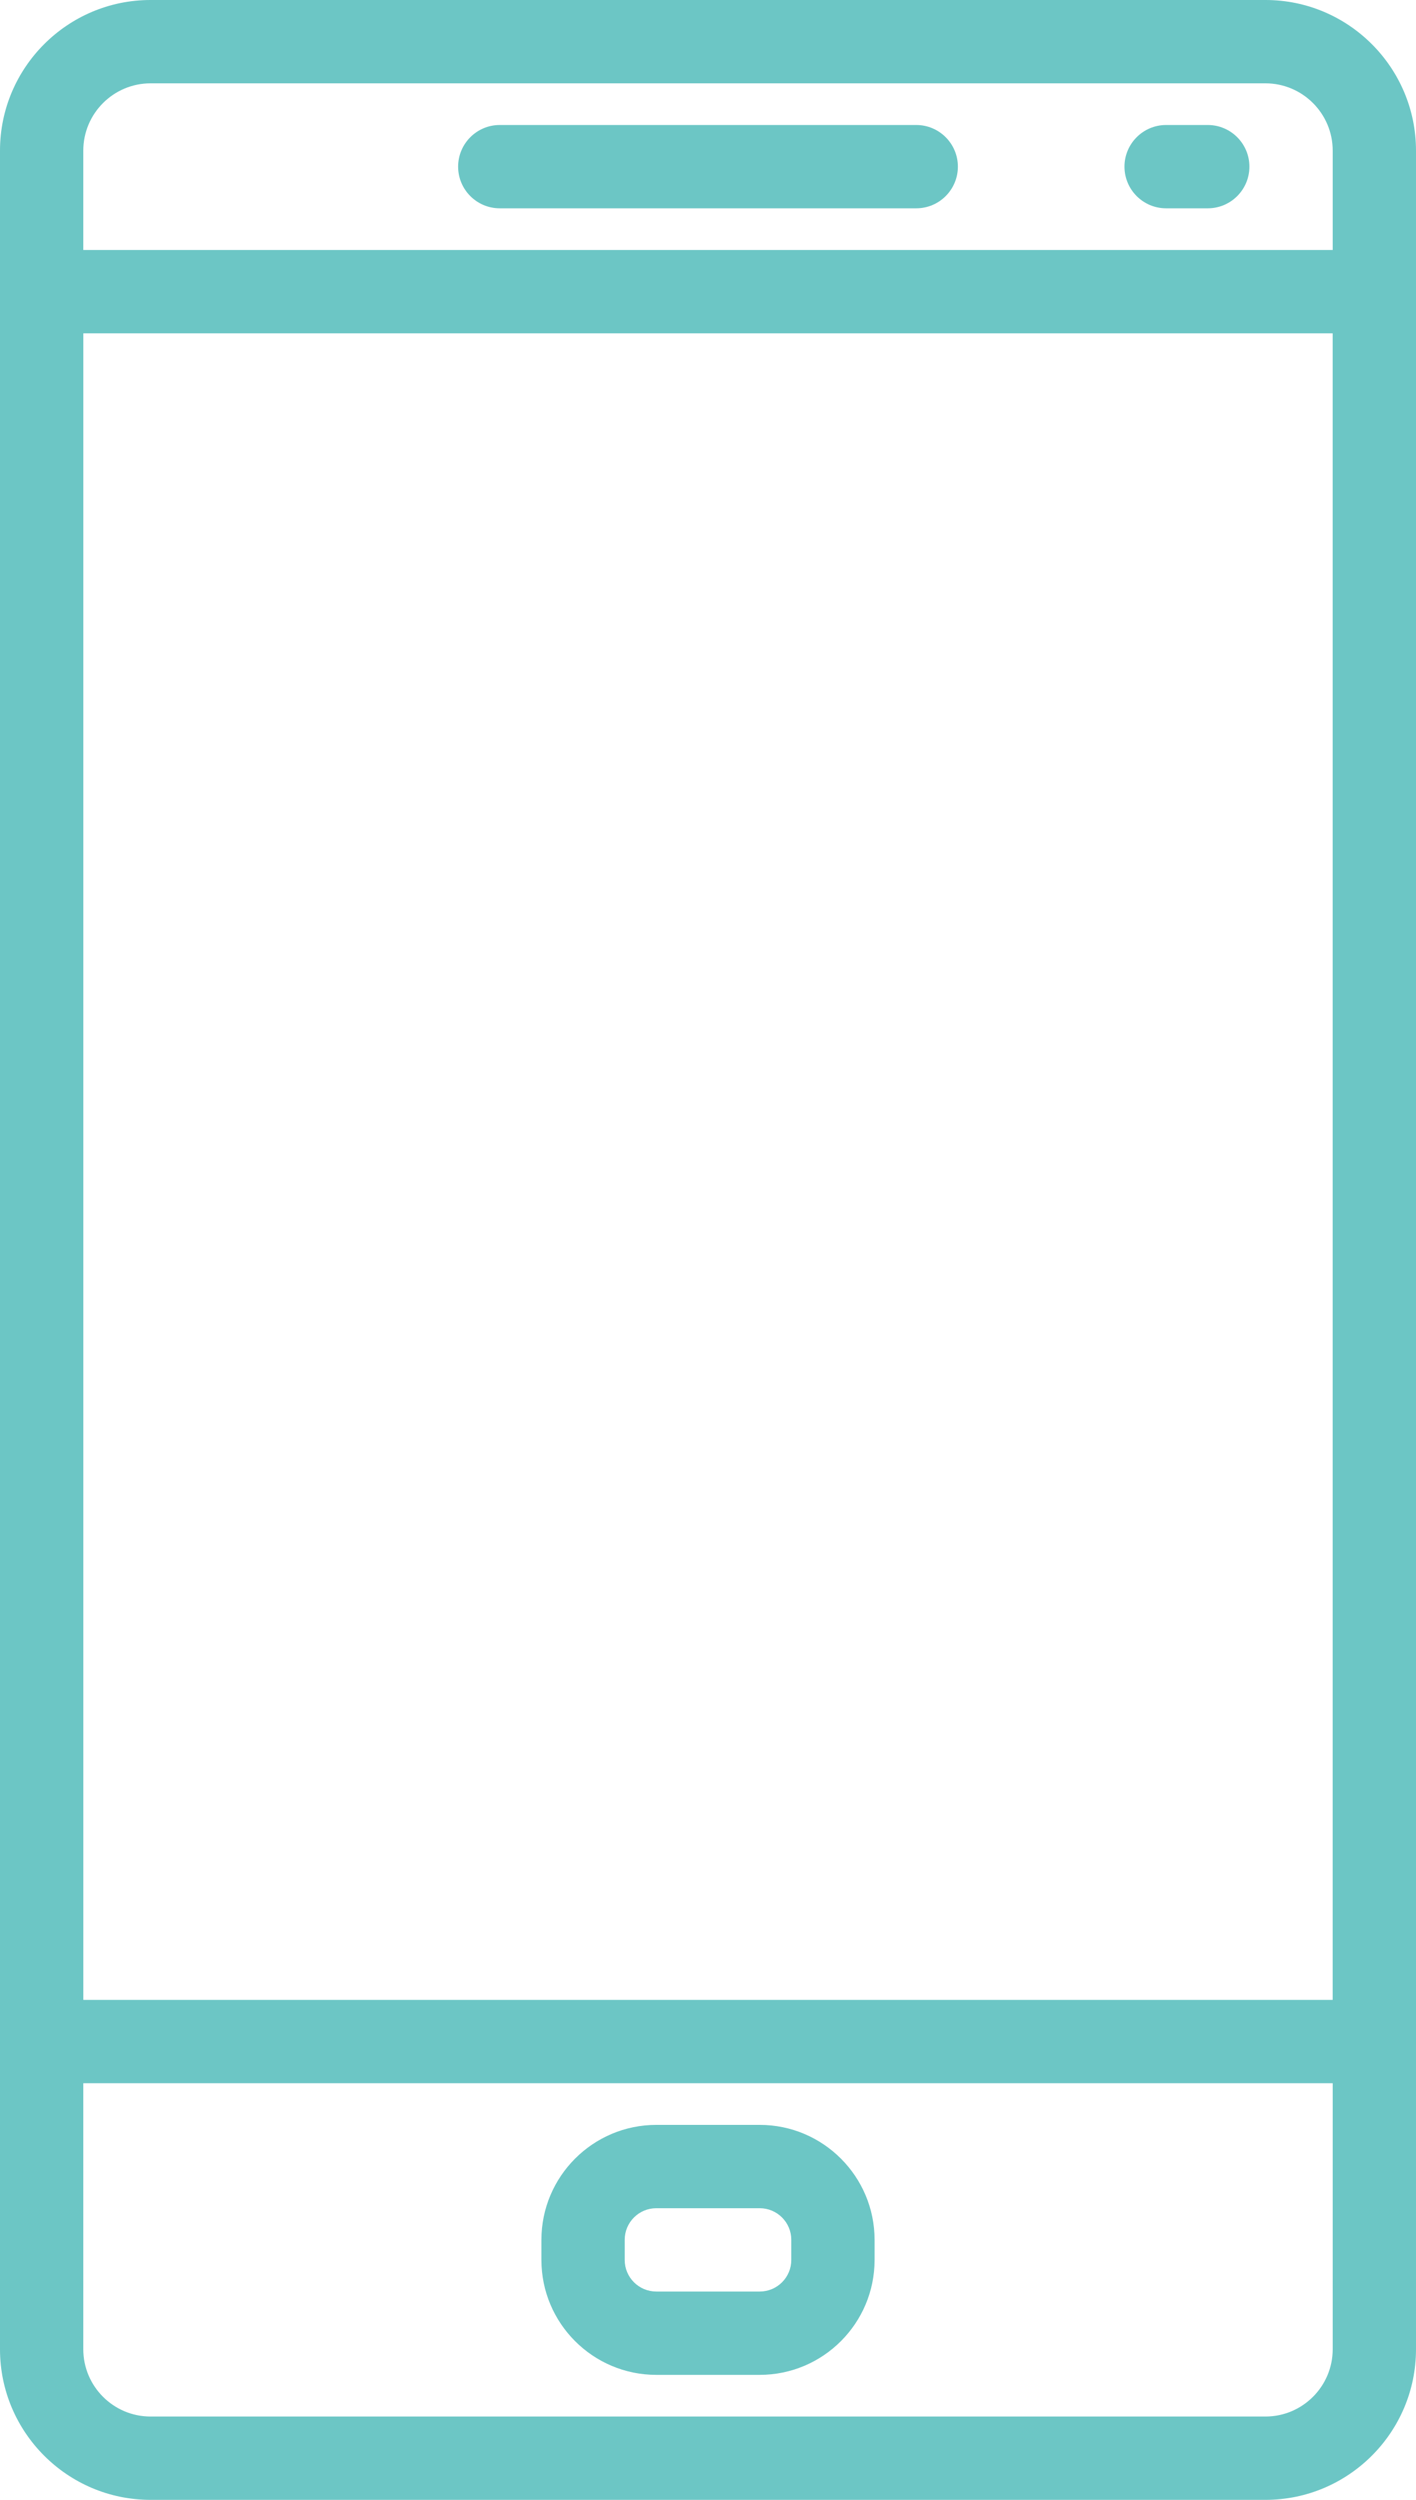
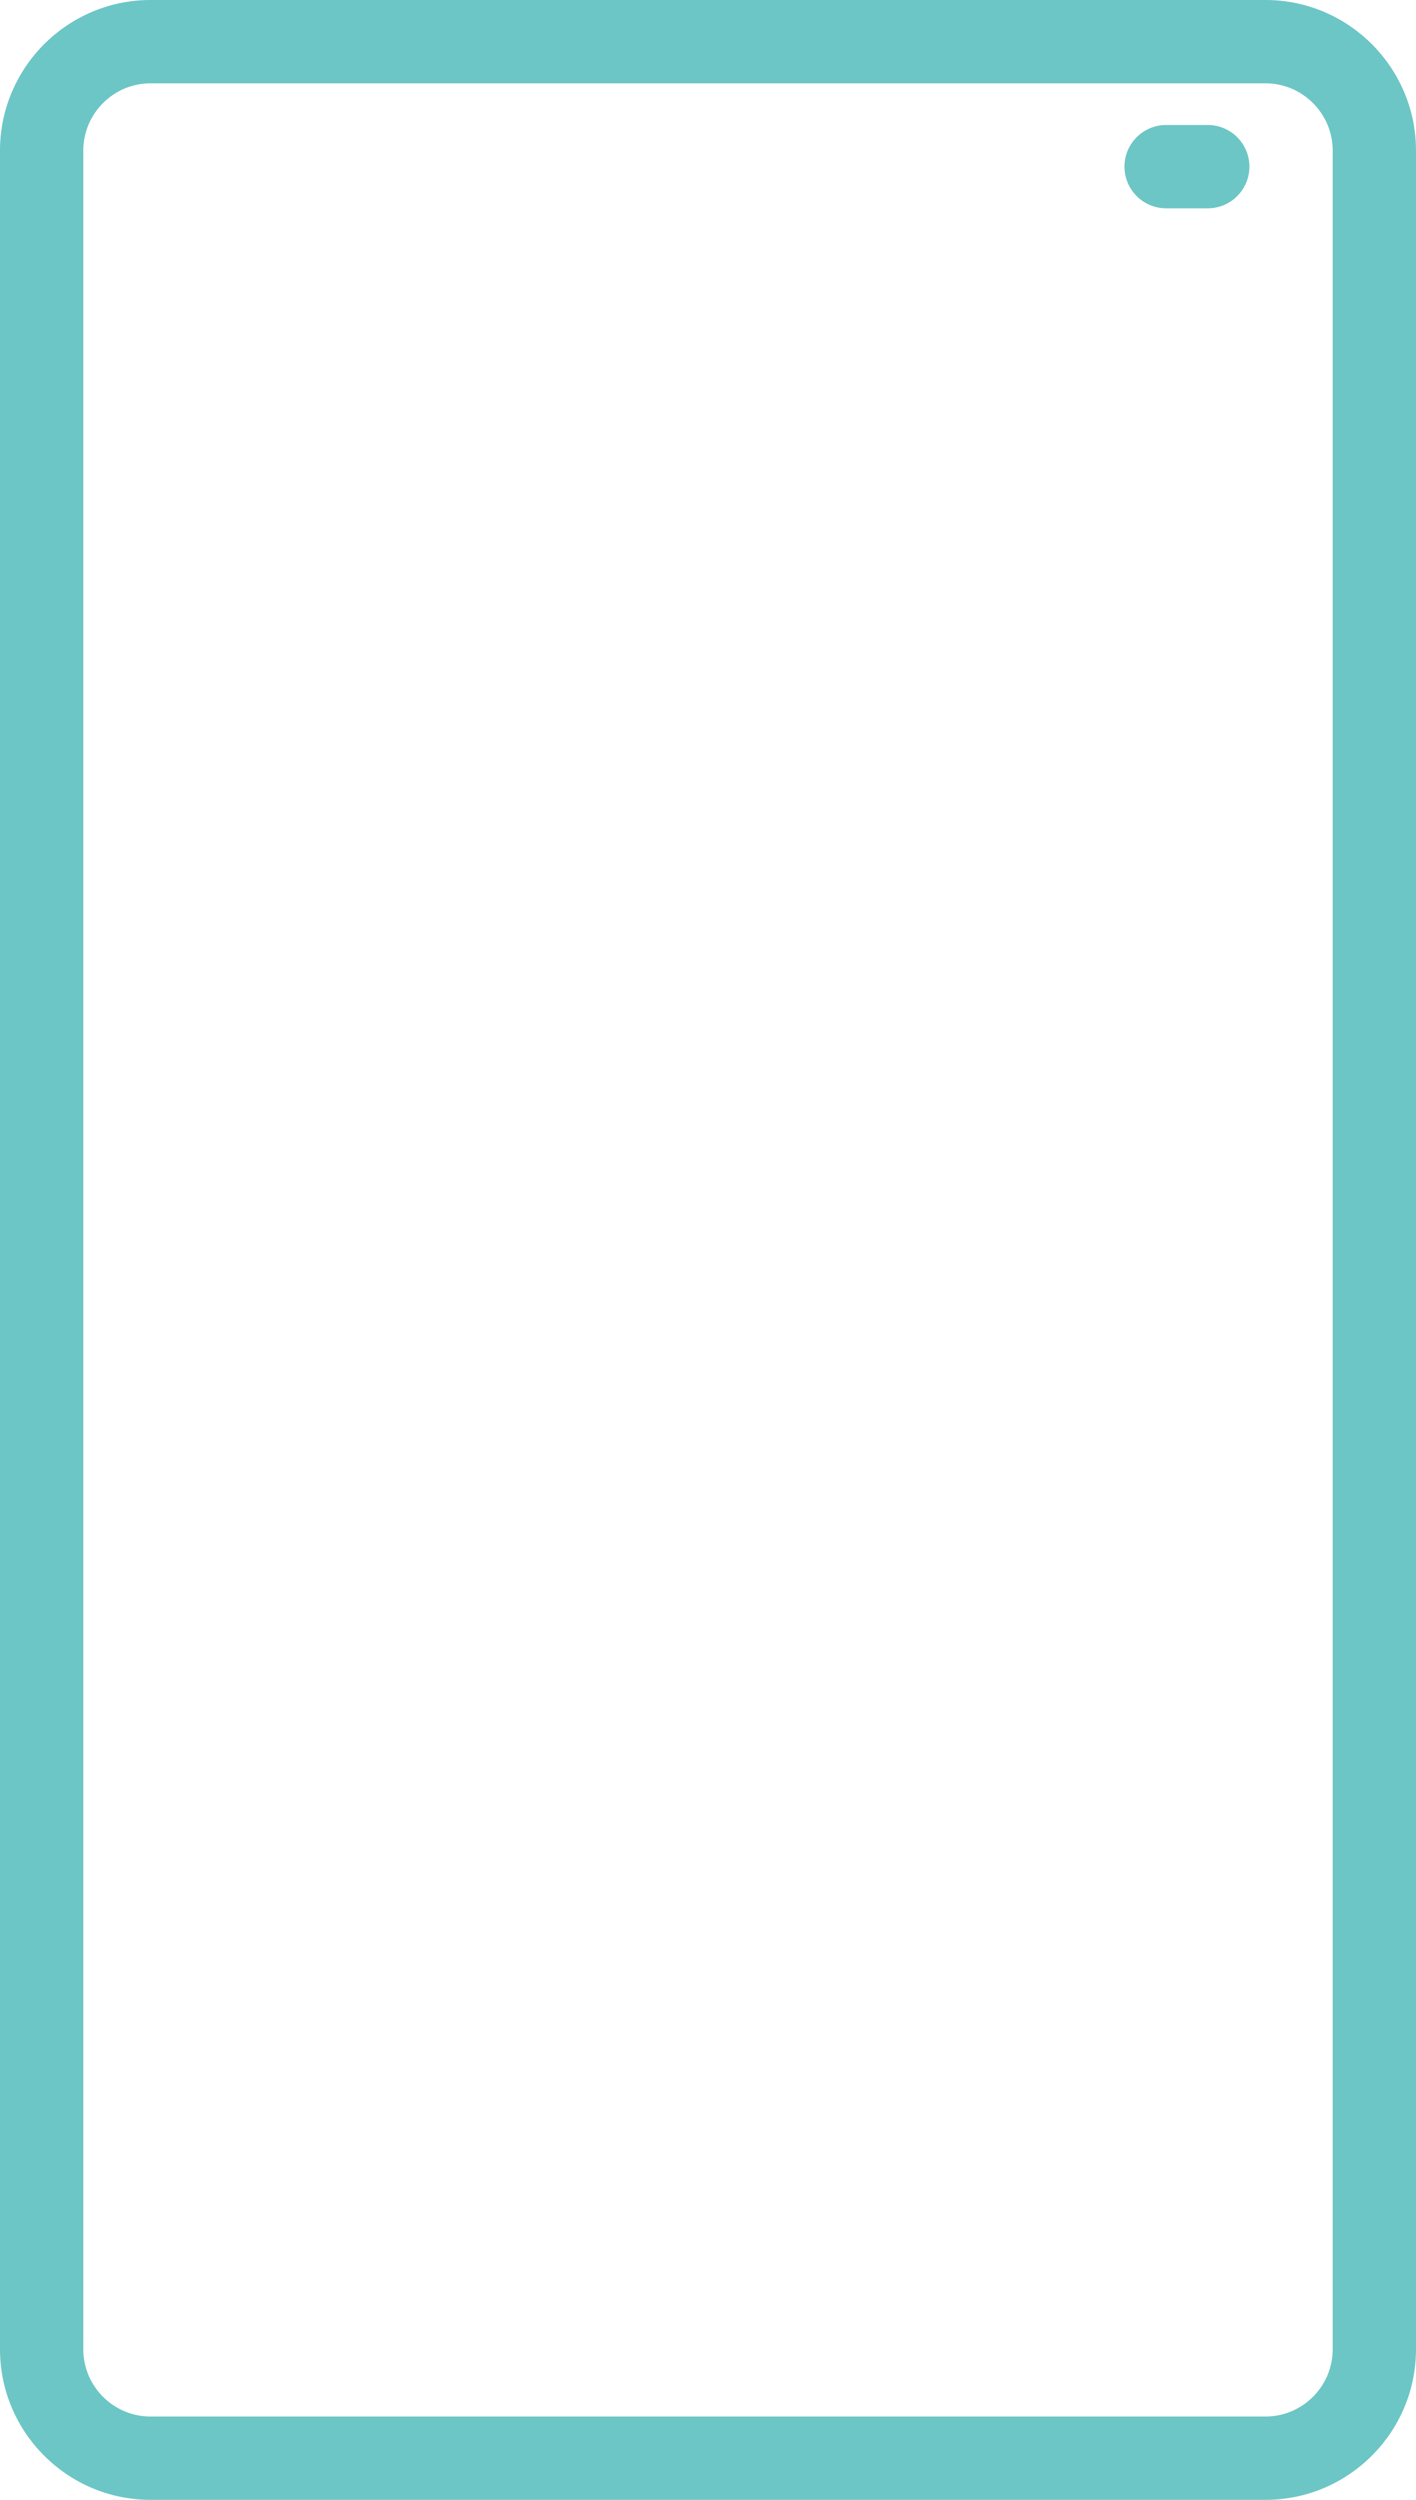
<svg xmlns="http://www.w3.org/2000/svg" version="1.1" x="0px" y="0px" width="290.134px" height="512px" viewBox="0 0 290.134 512" style="enable-background:new 0 0 290.134 512;" xml:space="preserve">
  <style type="text/css">
	.st0{fill:#6CC6C5;}
</style>
  <defs>
</defs>
  <g>
    <g>
-       <path class="st0" d="M187.734,25.6h-85.333c-4.71,0-8.533,3.823-8.533,8.533s3.823,8.533,8.533,8.533h85.333    c4.71,0,8.533-3.823,8.533-8.533C196.267,29.423,192.444,25.6,187.734,25.6z" />
-     </g>
+       </g>
  </g>
  <g>
    <g>
      <path class="st0" d="M247.467,25.6h-8.533c-4.71,0-8.533,3.823-8.533,8.533s3.823,8.533,8.533,8.533h8.533    c4.71,0,8.533-3.823,8.533-8.533C256,29.423,252.177,25.6,247.467,25.6z" />
    </g>
  </g>
  <g>
    <g>
-       <path class="st0" d="M155.665,435.2h-21.188c-12.979,0-23.543,10.564-23.543,23.543v4.122c0,12.979,10.564,23.535,23.535,23.535    h21.188c12.979,0,23.543-10.556,23.543-23.535v-4.122C179.2,445.764,168.636,435.2,155.665,435.2z M162.134,462.865    c0,3.567-2.901,6.468-6.468,6.468h-21.189c-3.575,0-6.477-2.901-6.477-6.468v-4.122c0-3.575,2.901-6.477,6.477-6.477h21.18    c3.576,0,6.477,2.901,6.477,6.477V462.865z" />
-     </g>
+       </g>
  </g>
  <g>
    <g>
      <path class="st0" d="M259.294,0H30.848C13.841,0,0,13.841,0,30.848v450.304C0,498.159,13.841,512,30.848,512h228.437    c17.007,0,30.848-13.841,30.848-30.839V30.848C290.134,13.841,276.293,0,259.294,0z M273.067,481.152    c0,7.595-6.178,13.781-13.773,13.781H30.848c-7.603,0-13.781-6.187-13.781-13.773V30.848c0-7.595,6.178-13.781,13.781-13.781    h228.437c7.603,0,13.781,6.187,13.781,13.781L273.067,481.152L273.067,481.152z" />
    </g>
  </g>
  <g>
    <g>
-       <path class="st0" d="M281.6,51.2H8.534c-4.71,0-8.533,3.823-8.533,8.533v358.4c0,4.71,3.823,8.533,8.533,8.533h273.067    c4.71,0,8.533-3.823,8.533-8.533v-358.4C290.134,55.023,286.311,51.2,281.6,51.2z M273.067,409.6h-256V68.267h256V409.6z" />
-     </g>
+       </g>
  </g>
</svg>